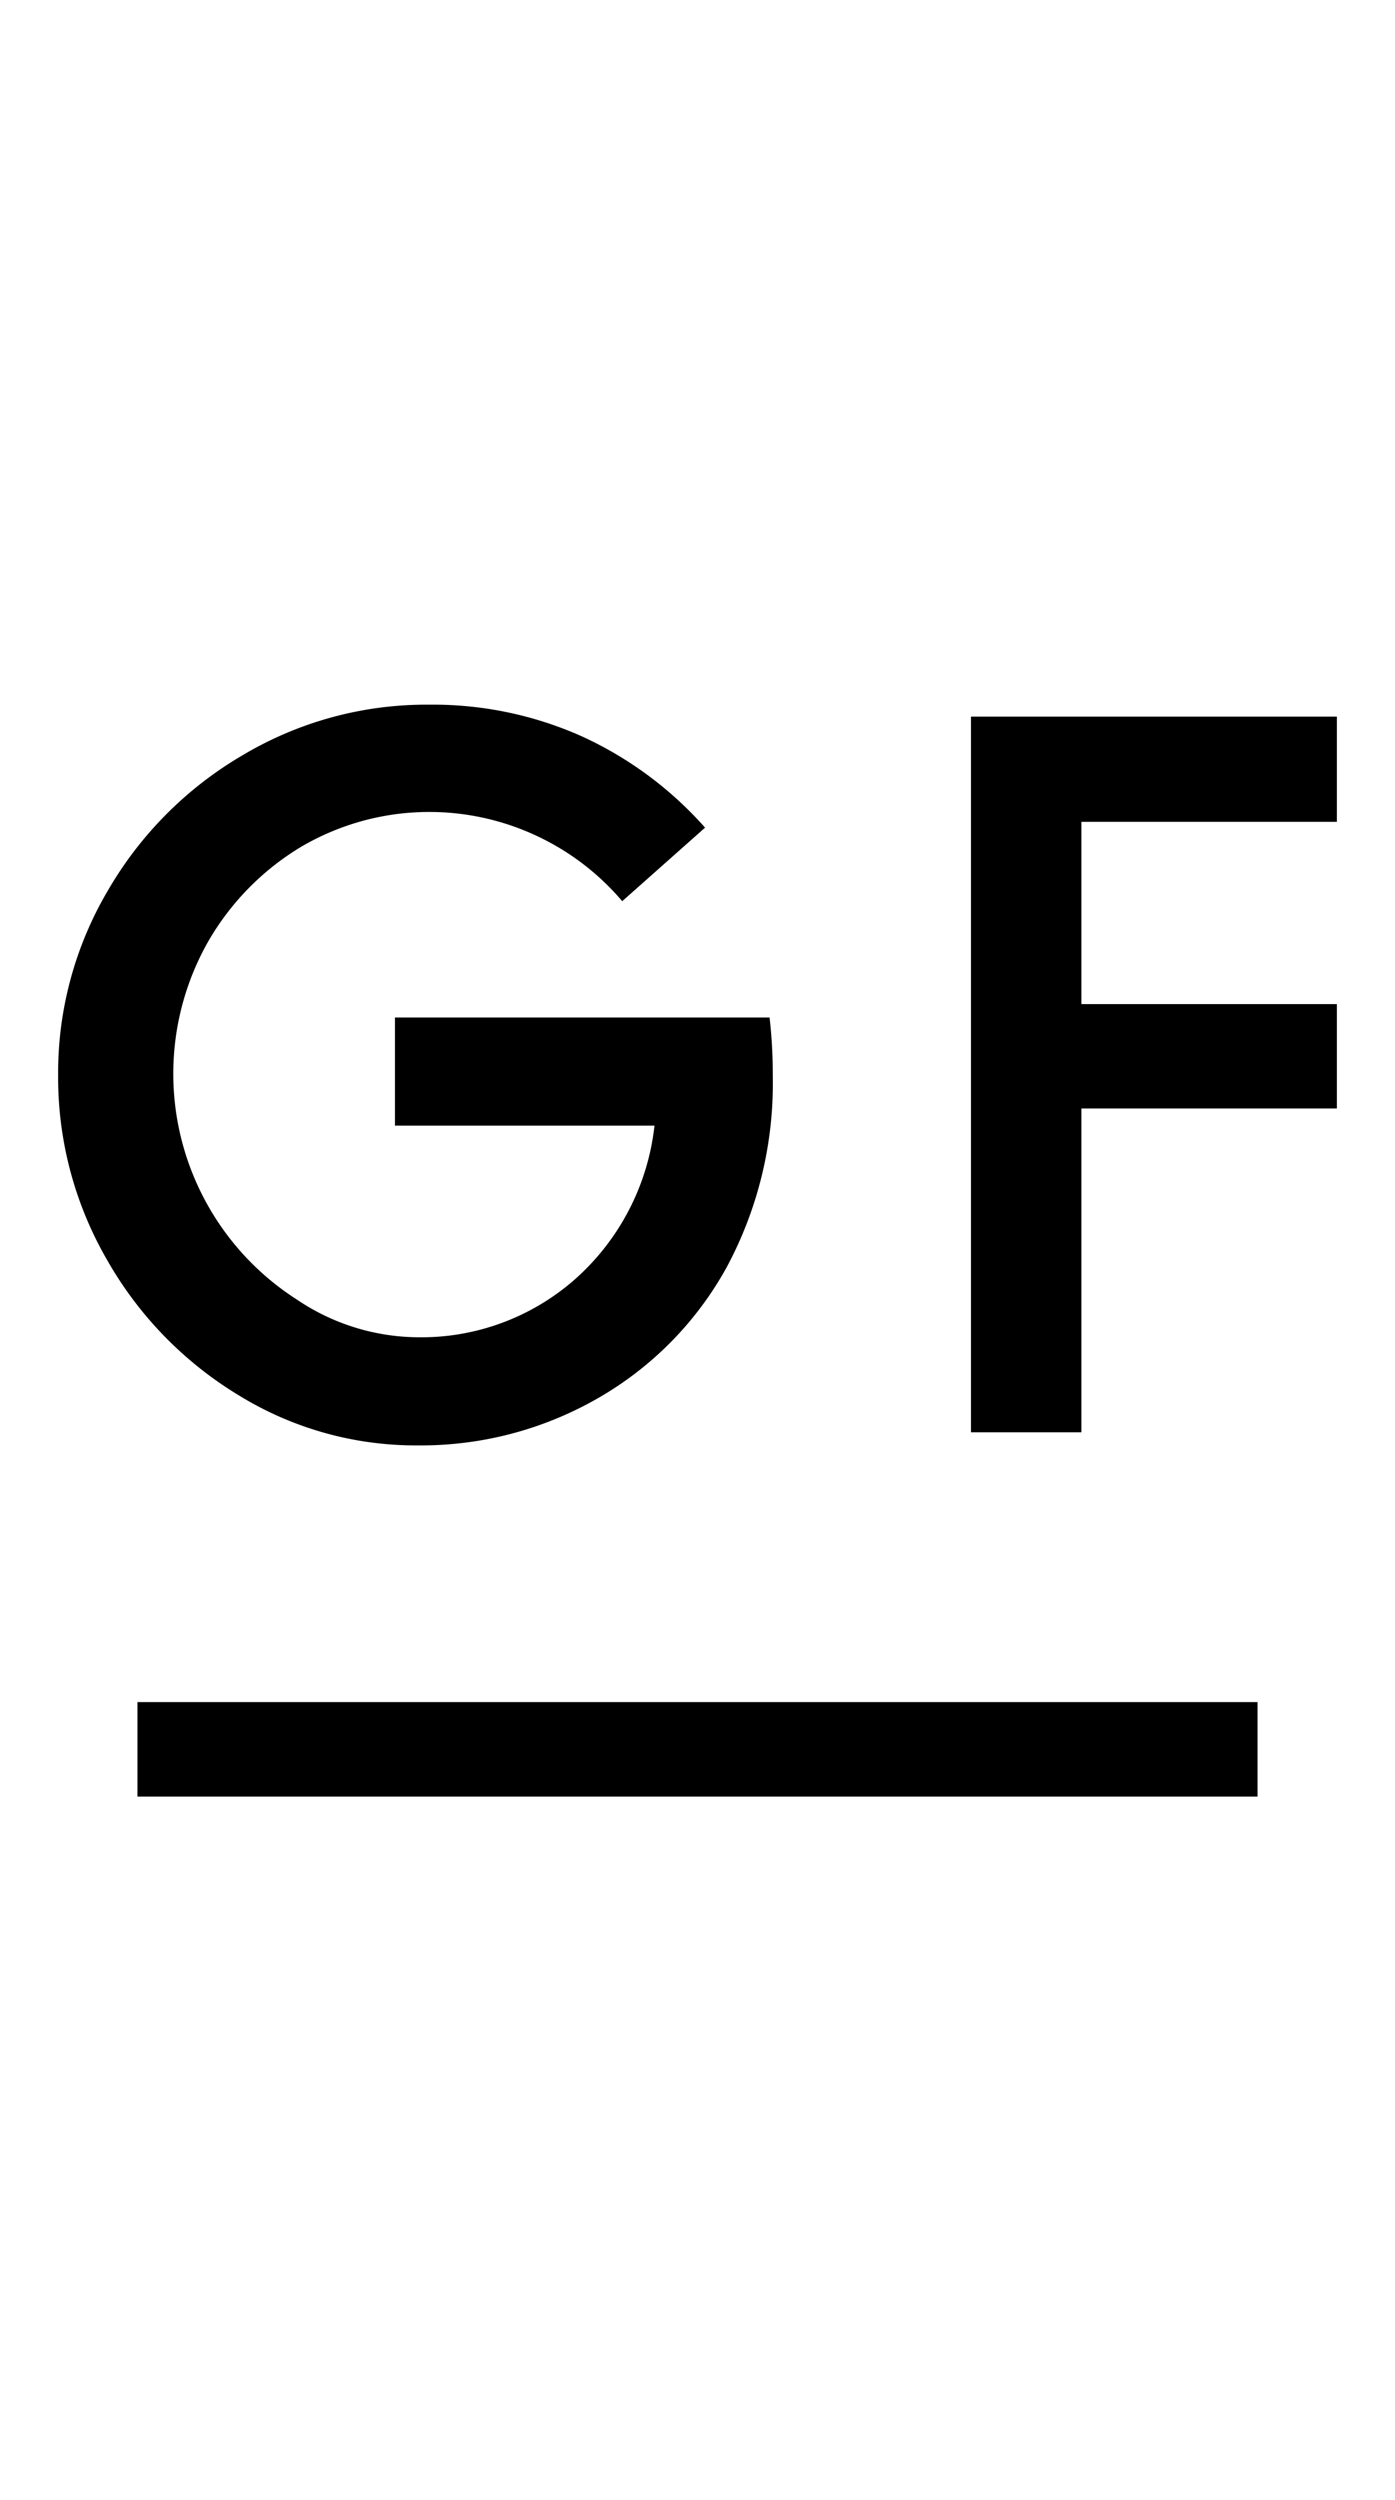
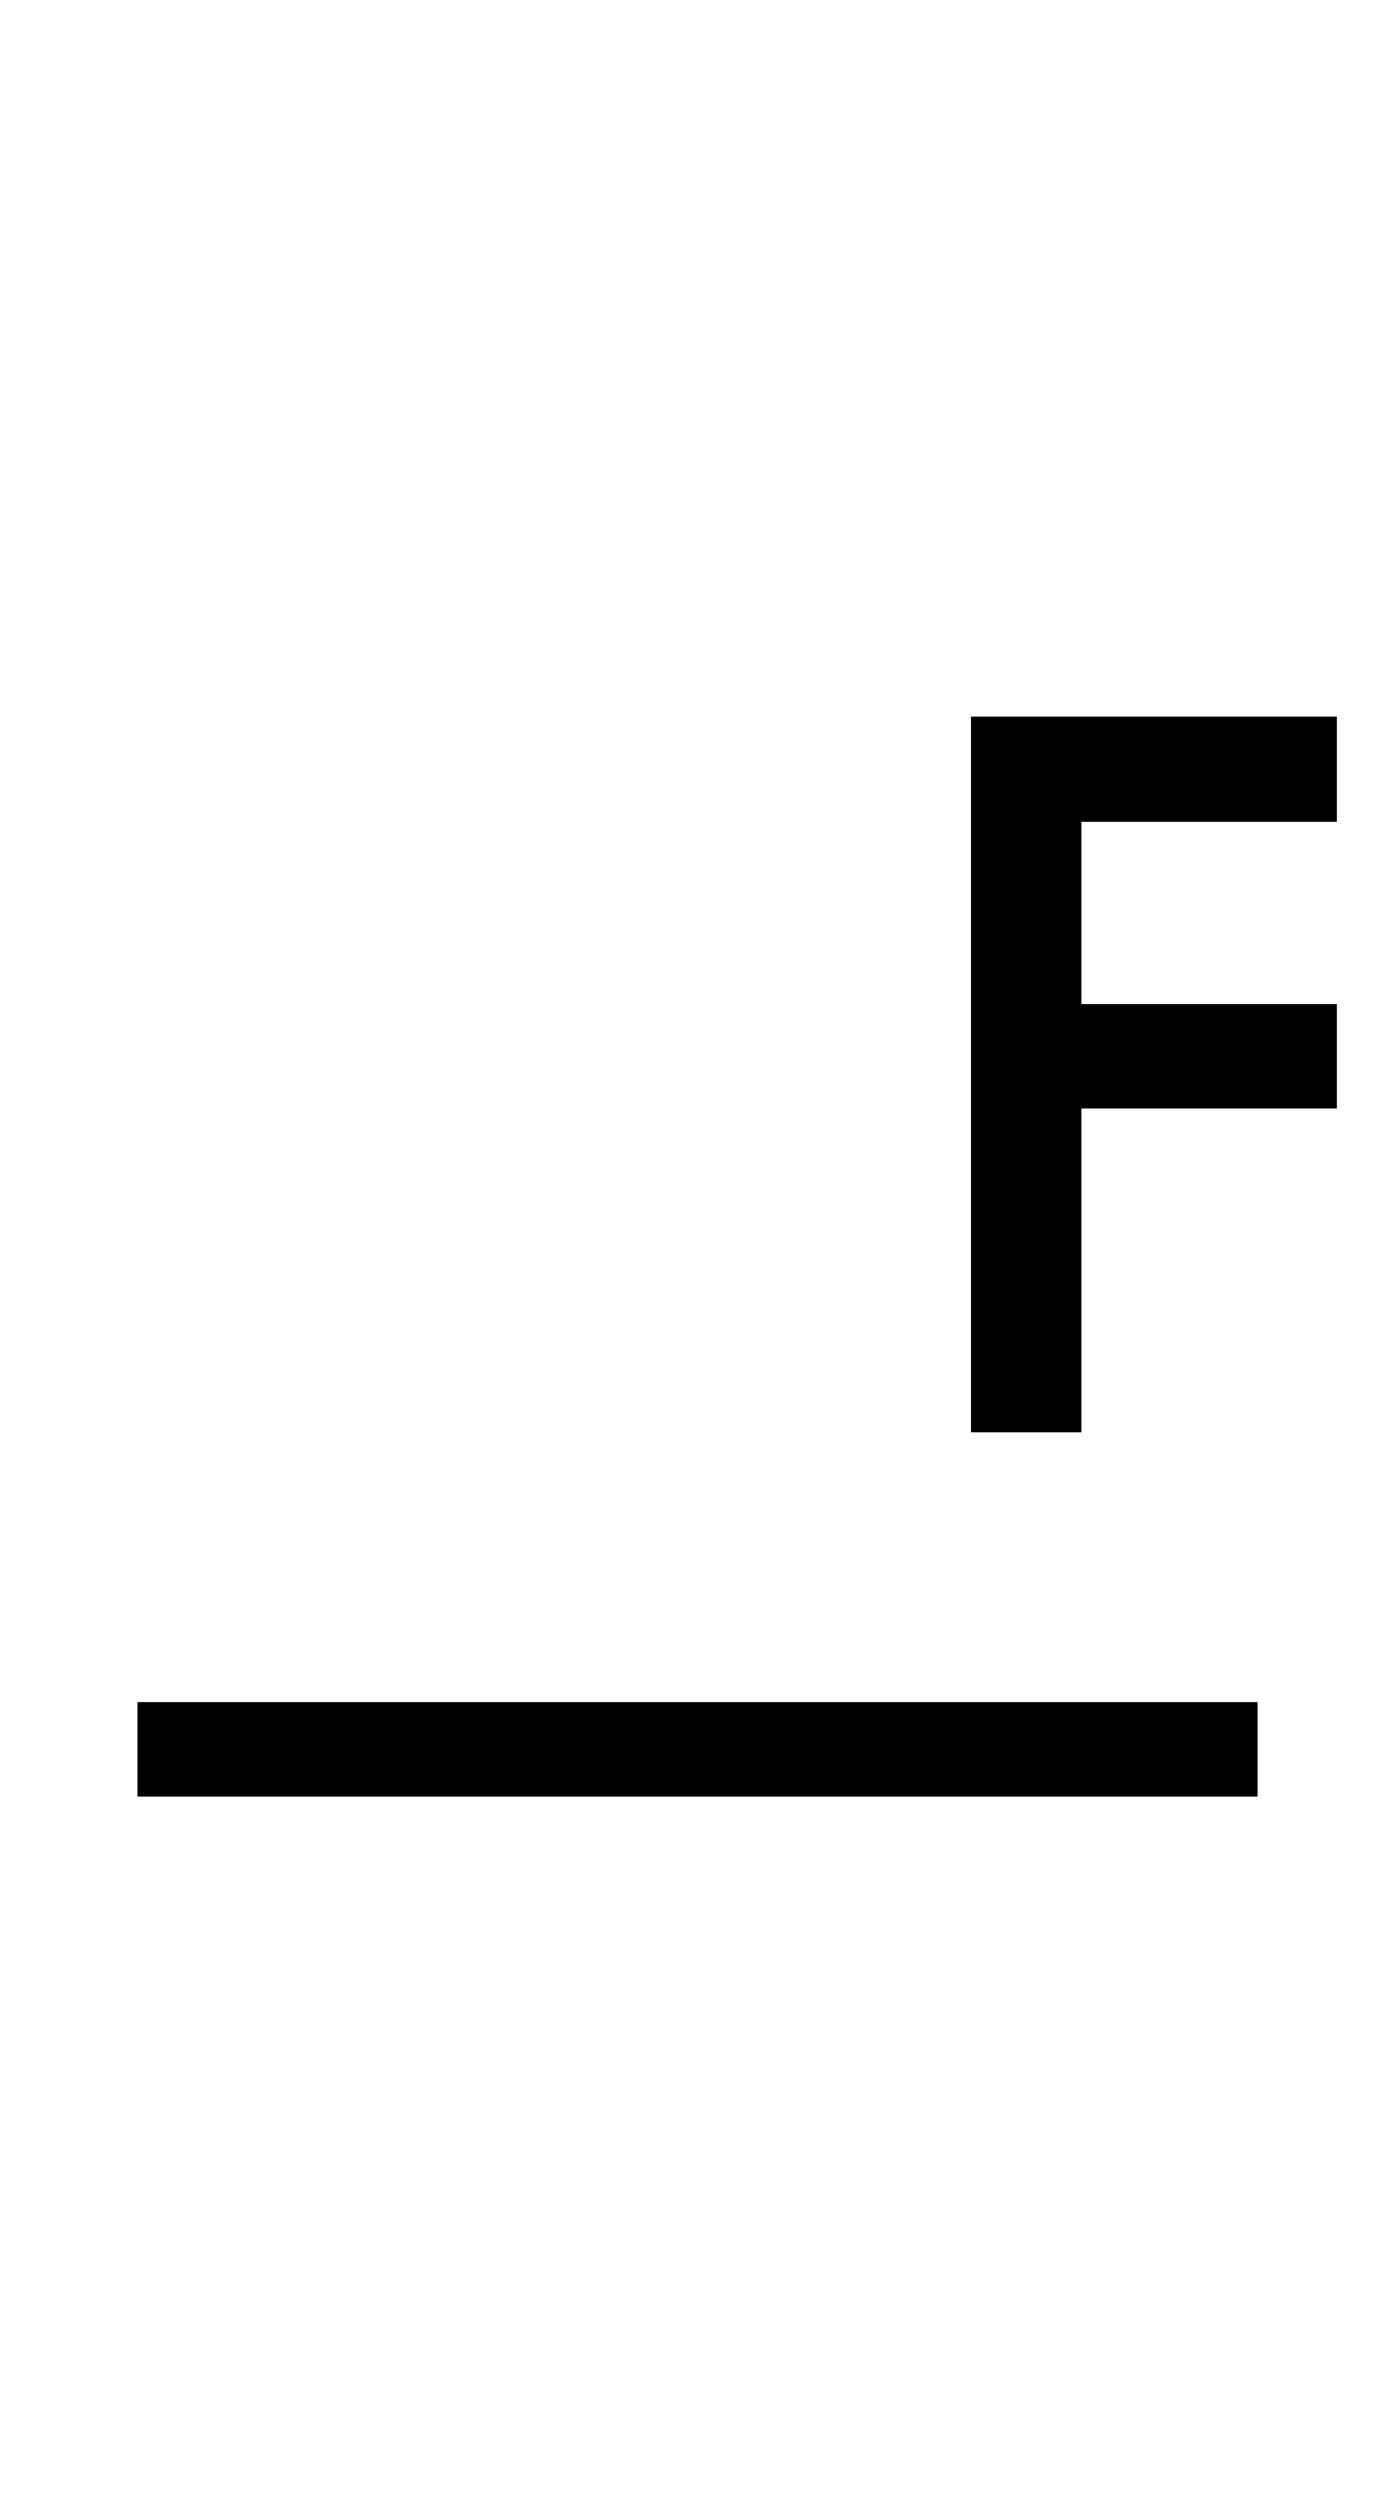
<svg xmlns="http://www.w3.org/2000/svg" viewBox="0 0 48 86">
  <defs>
    <style>.cls-1{fill:#fff;}</style>
  </defs>
  <title>icon-gluten-free</title>
  <g id="Layer_2" data-name="Layer 2">
    <g id="Layer_1-2" data-name="Layer 1">
-       <rect class="cls-1" width="48" height="86" />
-       <path d="M26.59,37A13.37,13.37,0,0,1,25,43.6a11.69,11.69,0,0,1-4.45,4.51,12.21,12.21,0,0,1-6.16,1.61A11.62,11.62,0,0,1,8.22,48a12.87,12.87,0,0,1-4.53-4.65A12.53,12.53,0,0,1,2,37a12.34,12.34,0,0,1,1.72-6.38,12.85,12.85,0,0,1,4.66-4.66,12.34,12.34,0,0,1,6.38-1.72A12.55,12.55,0,0,1,20,25.32a12.72,12.72,0,0,1,4.26,3.15L21.41,31a8.68,8.68,0,0,0-2.95-2.25,8.71,8.71,0,0,0-8.1.38,9.1,9.1,0,0,0-3.21,3.28,9.22,9.22,0,0,0,3.06,12.29A7.52,7.52,0,0,0,14.34,46,8,8,0,0,0,19.79,44a8.27,8.27,0,0,0,2.73-5.28H13.59V35H26.48A17.14,17.14,0,0,1,26.59,37Z" />
      <path d="M37.21,34.54H46v3.59H37.21V49.27h-3.8V24.65H46v3.62H37.21Z" />
      <rect x="4.73" y="58.55" width="38.54" height="3.25" />
    </g>
  </g>
</svg>